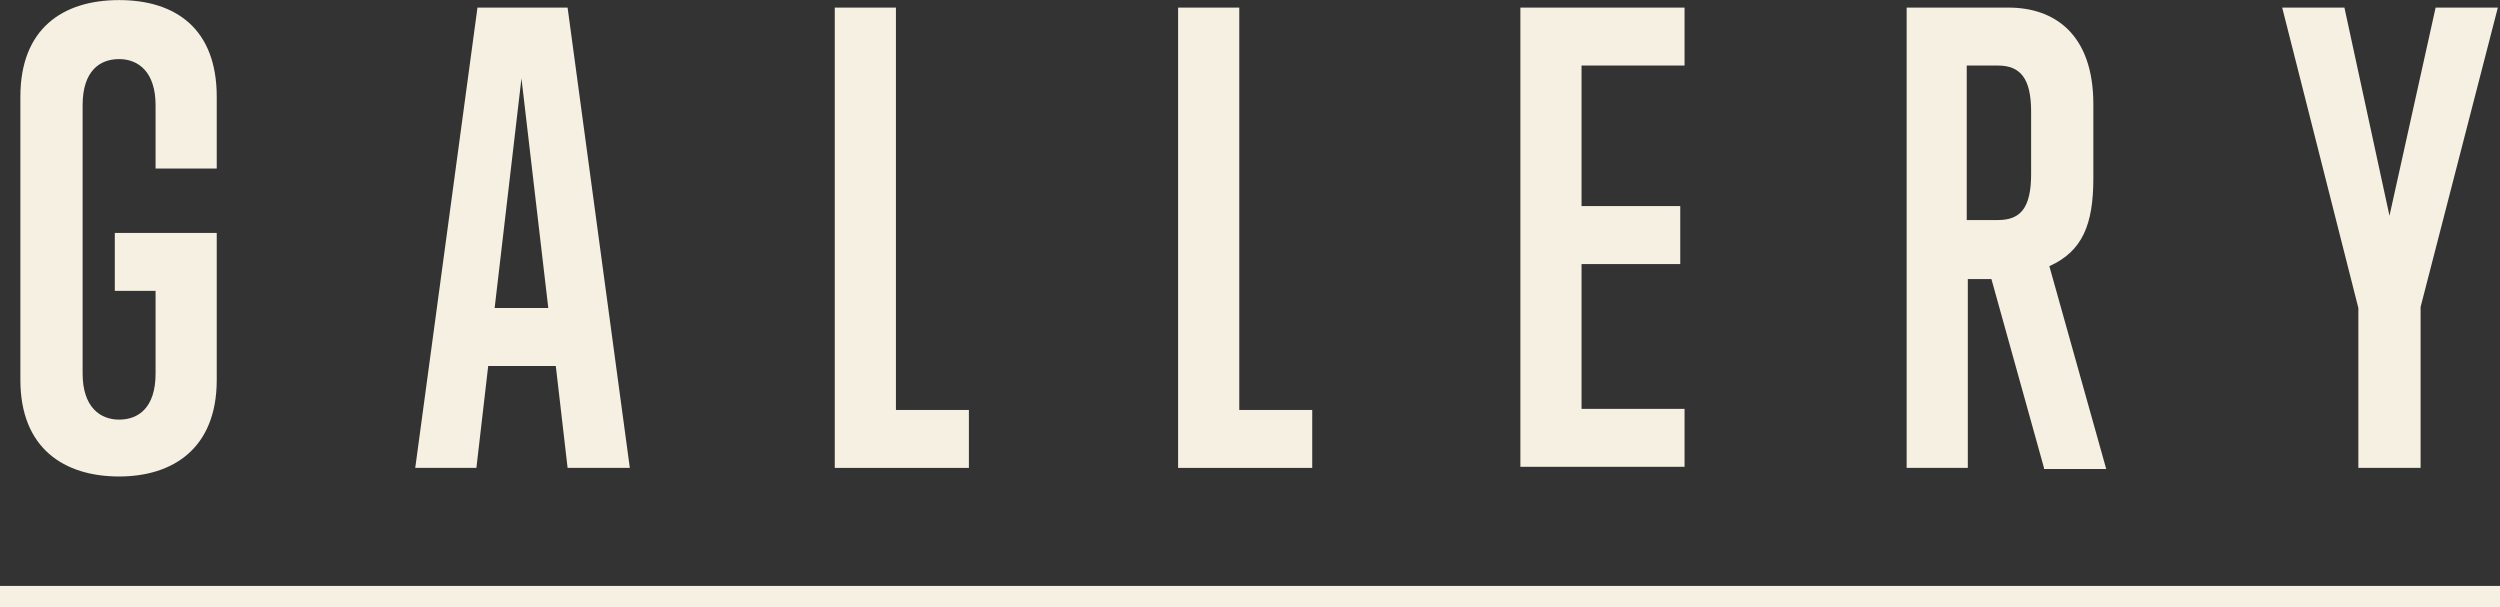
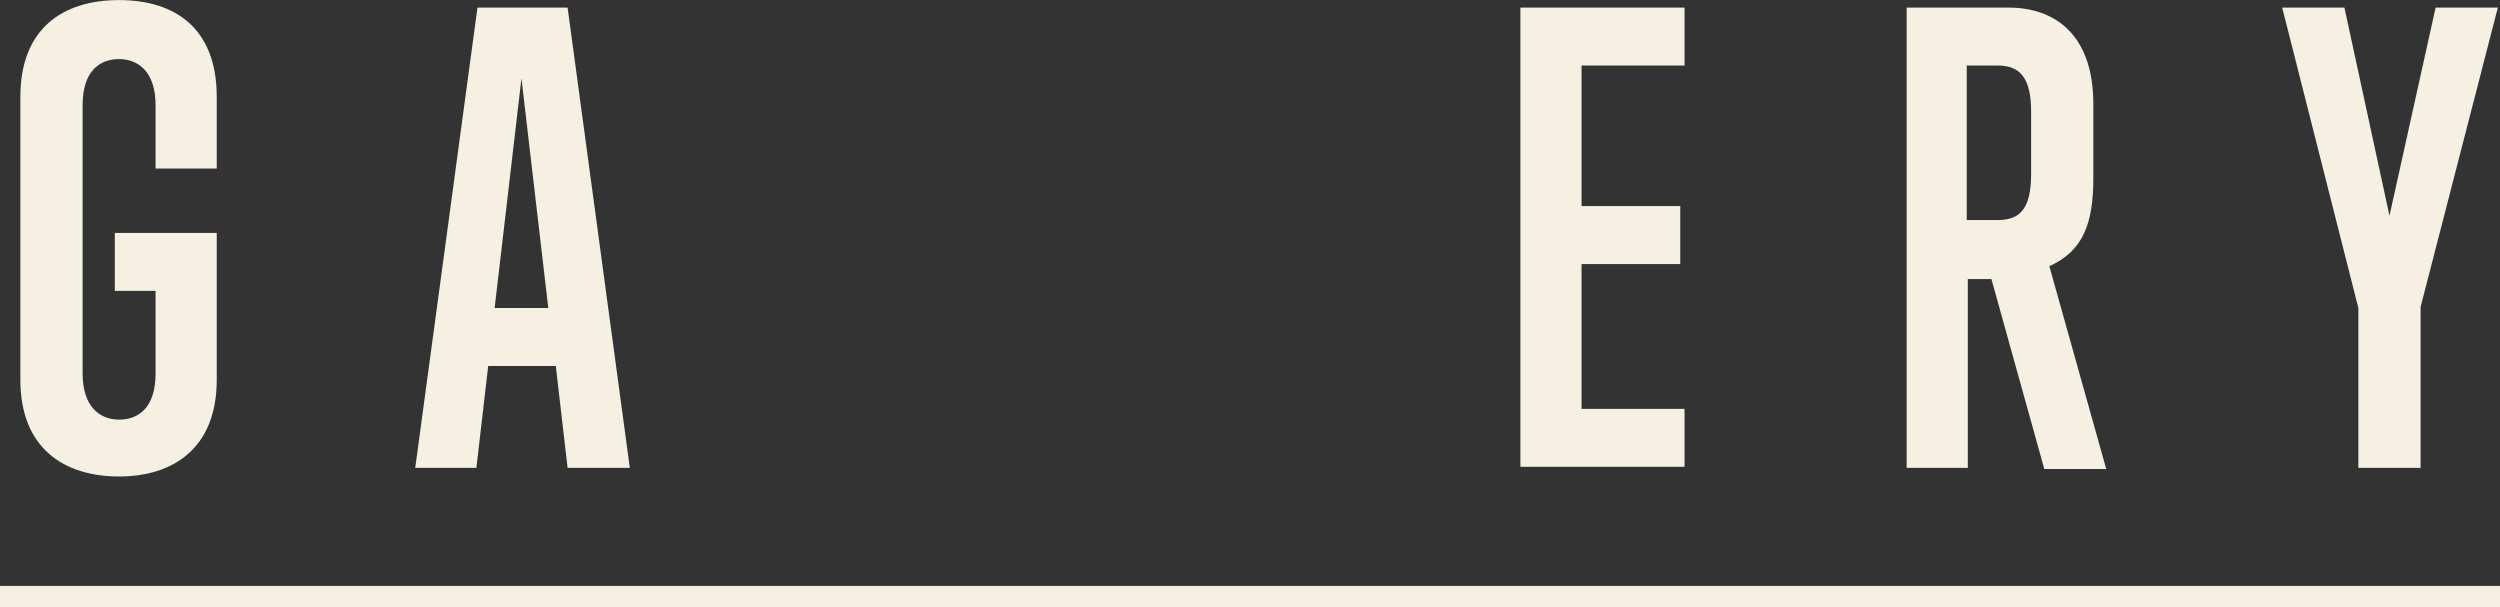
<svg xmlns="http://www.w3.org/2000/svg" version="1.1" id="レイヤー_1" x="0px" y="0px" viewBox="0 0 233 56.6" style="enable-background:new 0 0 233 56.6;" xml:space="preserve">
  <rect x="0" y="0" width="233" height="56.6" fill="#333333" stroke="none" />
  <style type="text/css">
	.st0{fill:#F5F0E1;}
	.st1{enable-background:new    ;}
</style>
  <g id="グループ_7348" transform="translate(-233 -187.192)">
    <rect x="233" y="241.8" class="st0" width="233" height="2" />
    <g class="st1">
      <path class="st0" d="M247.5,214.3h-3.8v-5.4h9.5v13.7c0,6.4-4.1,9-9.1,9c-5.1,0-9.2-2.6-9.2-9v-26.4c0-6.3,3.9-9,9.2-9    c5.3,0,9.1,2.7,9.1,9v6.7h-5.7v-5.9c0-3.1-1.6-4.3-3.4-4.3s-3.4,1.1-3.4,4.3v25c0,3.1,1.6,4.3,3.4,4.3s3.4-1.1,3.4-4.3V214.3z" />
      <path class="st0" d="M285.9,230.8l-1.1-9.5h-6.3l-1.1,9.5h-5.7l5.8-42.9h8.4l5.8,42.9H285.9z M281.6,194.5l-2.5,21.4h5    L281.6,194.5z" />
-       <path class="st0" d="M310.8,230.8v-42.9h5.7v37.5h6.8v5.4H310.8z" />
-       <path class="st0" d="M342.8,230.8v-42.9h5.7v37.5h6.8v5.4H342.8z" />
      <path class="st0" d="M374.7,230.8v-42.9h15.3v5.4h-9.6v13.1h9.2v5.4h-9.2v13.5h9.6v5.4H374.7z" />
      <path class="st0" d="M423.5,230.8l-4.9-17.6h-2.2v17.6h-5.7v-42.9h9.5c4.3,0,7.9,2.5,7.9,9v6.9c0,4.3-1,6.8-4.1,8.2l5.3,18.9    H423.5z M422.3,197.6c0-3.1-1-4.3-3.1-4.3h-2.9v14.4h2.9c2.1,0,3.1-1.1,3.1-4.3V197.6z" />
      <path class="st0" d="M452.8,230.8v-14.9l-7.1-28h5.8l4.2,19.4l4.3-19.4h5.8l-7.2,27.9v15H452.8z" />
    </g>
  </g>
</svg>